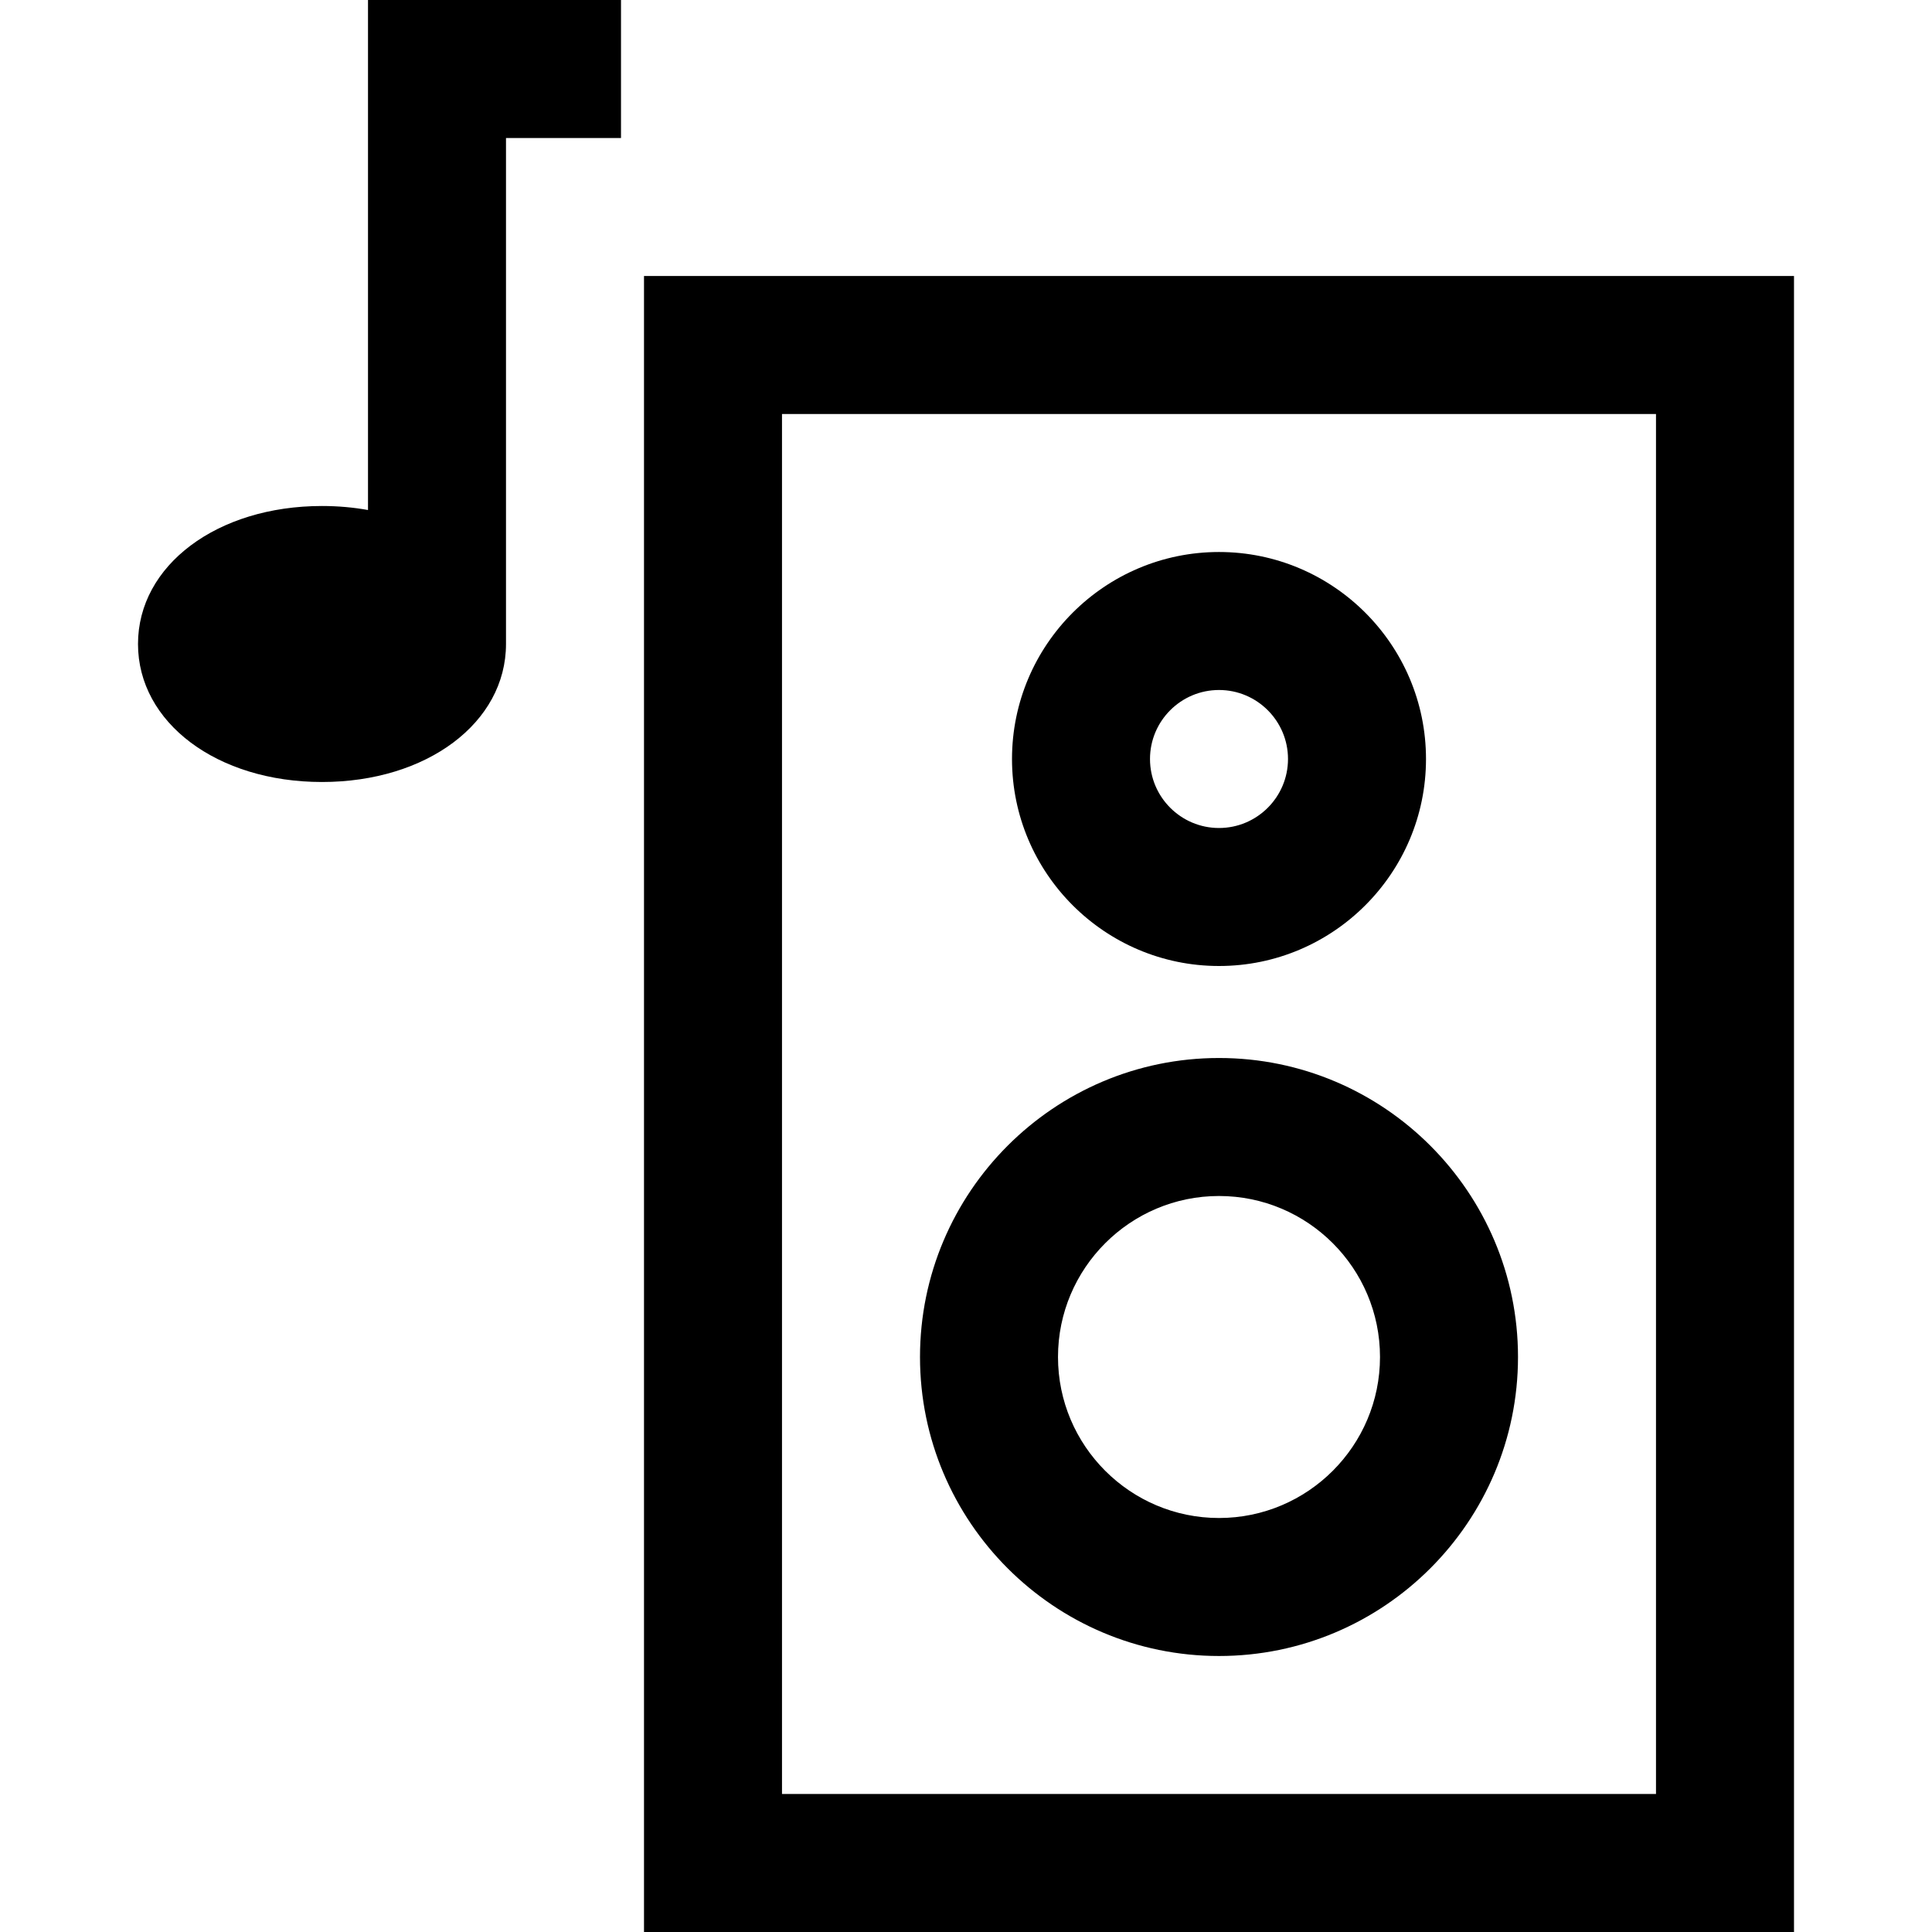
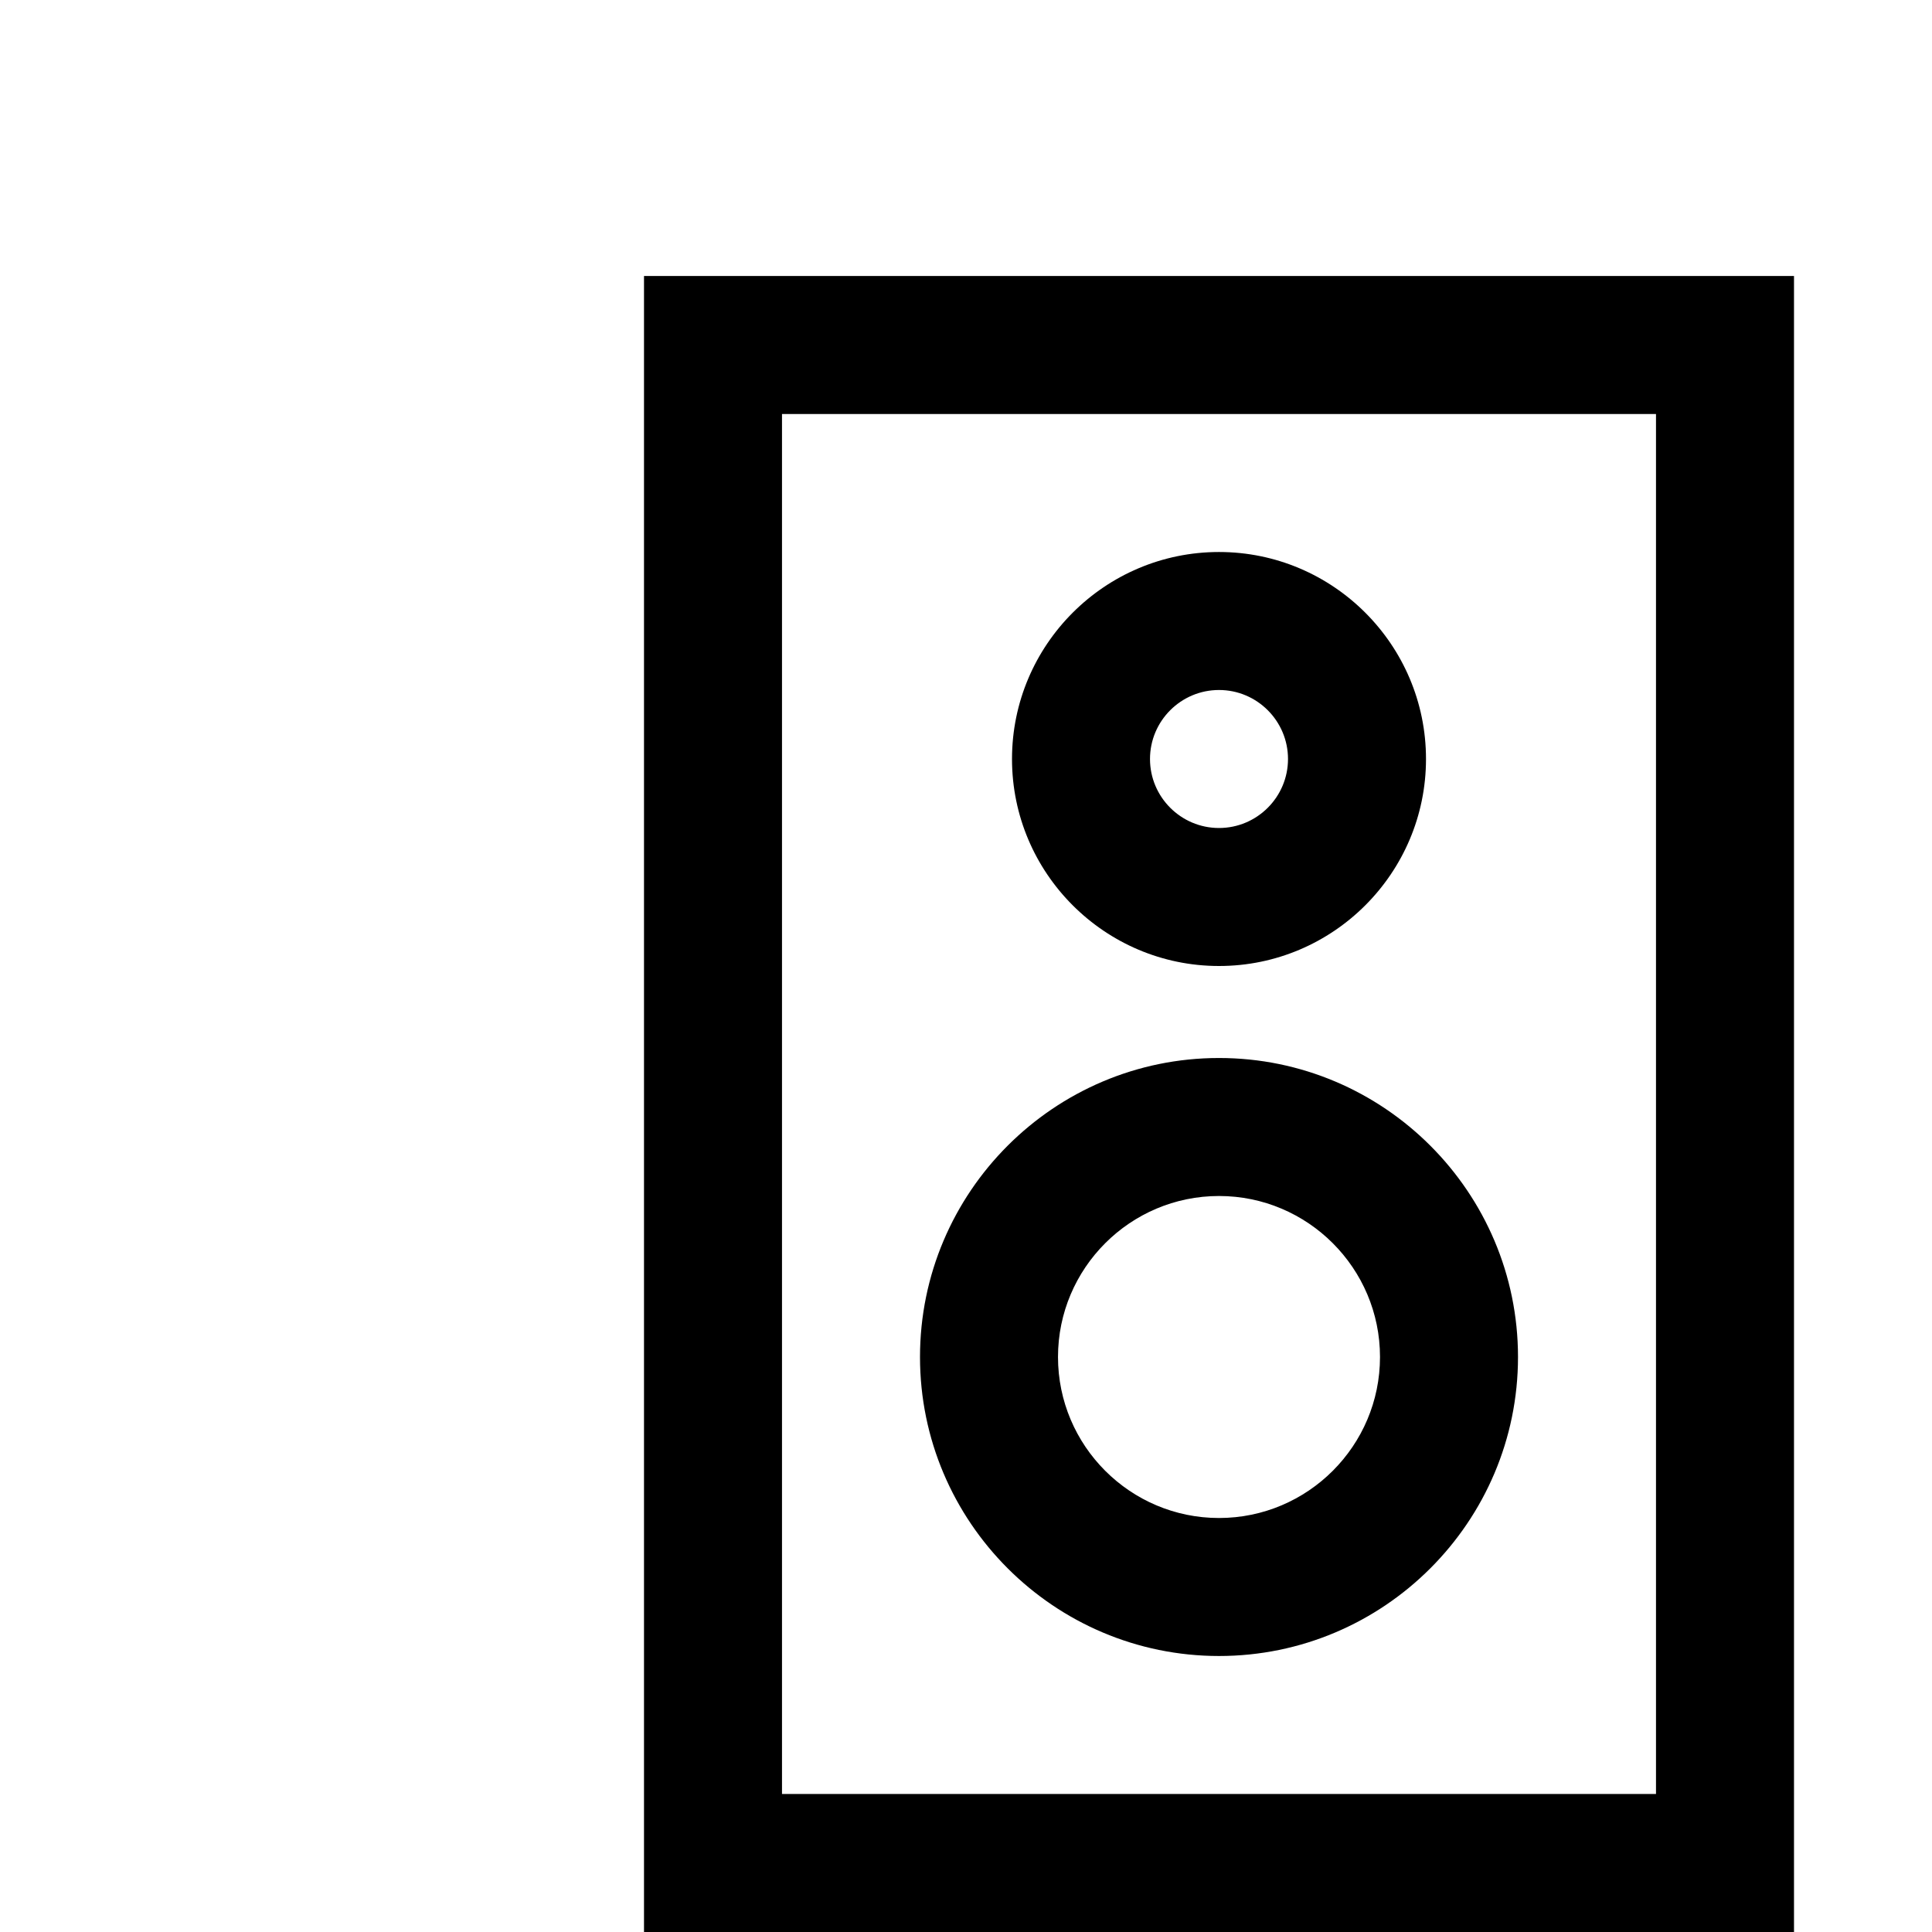
<svg xmlns="http://www.w3.org/2000/svg" fill="#000000" height="800px" width="800px" version="1.1" id="Layer_1" viewBox="0 0 512 512" xml:space="preserve">
  <g>
    <g>
-       <path d="M97.524,0v135.159c-3.872-0.694-7.951-1.064-12.19-1.064c-27.799,0-48.762,15.722-48.762,36.571    s20.963,36.571,48.762,36.571c27.799,0,48.762-15.722,48.762-36.571V36.571h30.476V0H97.524z" />
-     </g>
+       </g>
  </g>
  <g>
    <g>
      <path d="M170.667,73.143V512h304.762V73.143H170.667z M438.857,475.429H207.238V109.714h231.619V475.429z" />
    </g>
  </g>
  <g>
    <g>
      <path d="M323.048,280.381c-43.692,0-79.238,35.546-79.238,79.238s35.546,79.238,79.238,79.238s79.238-35.546,79.238-79.238    S366.74,280.381,323.048,280.381z M323.048,402.286c-23.526,0-42.667-19.14-42.667-42.667c0-23.526,19.14-42.667,42.667-42.667    c23.526,0,42.667,19.14,42.667,42.667C365.714,383.145,346.574,402.286,323.048,402.286z" />
    </g>
  </g>
  <g>
    <g>
      <path d="M323.048,146.286c-30.248,0-54.857,24.609-54.857,54.857S292.799,256,323.048,256s54.857-24.609,54.857-54.857    S353.296,146.286,323.048,146.286z M323.048,219.429c-10.083,0-18.286-8.203-18.286-18.286c0-10.083,8.203-18.286,18.286-18.286    c10.083,0,18.286,8.203,18.286,18.286C341.333,211.226,333.13,219.429,323.048,219.429z" />
    </g>
  </g>
</svg>